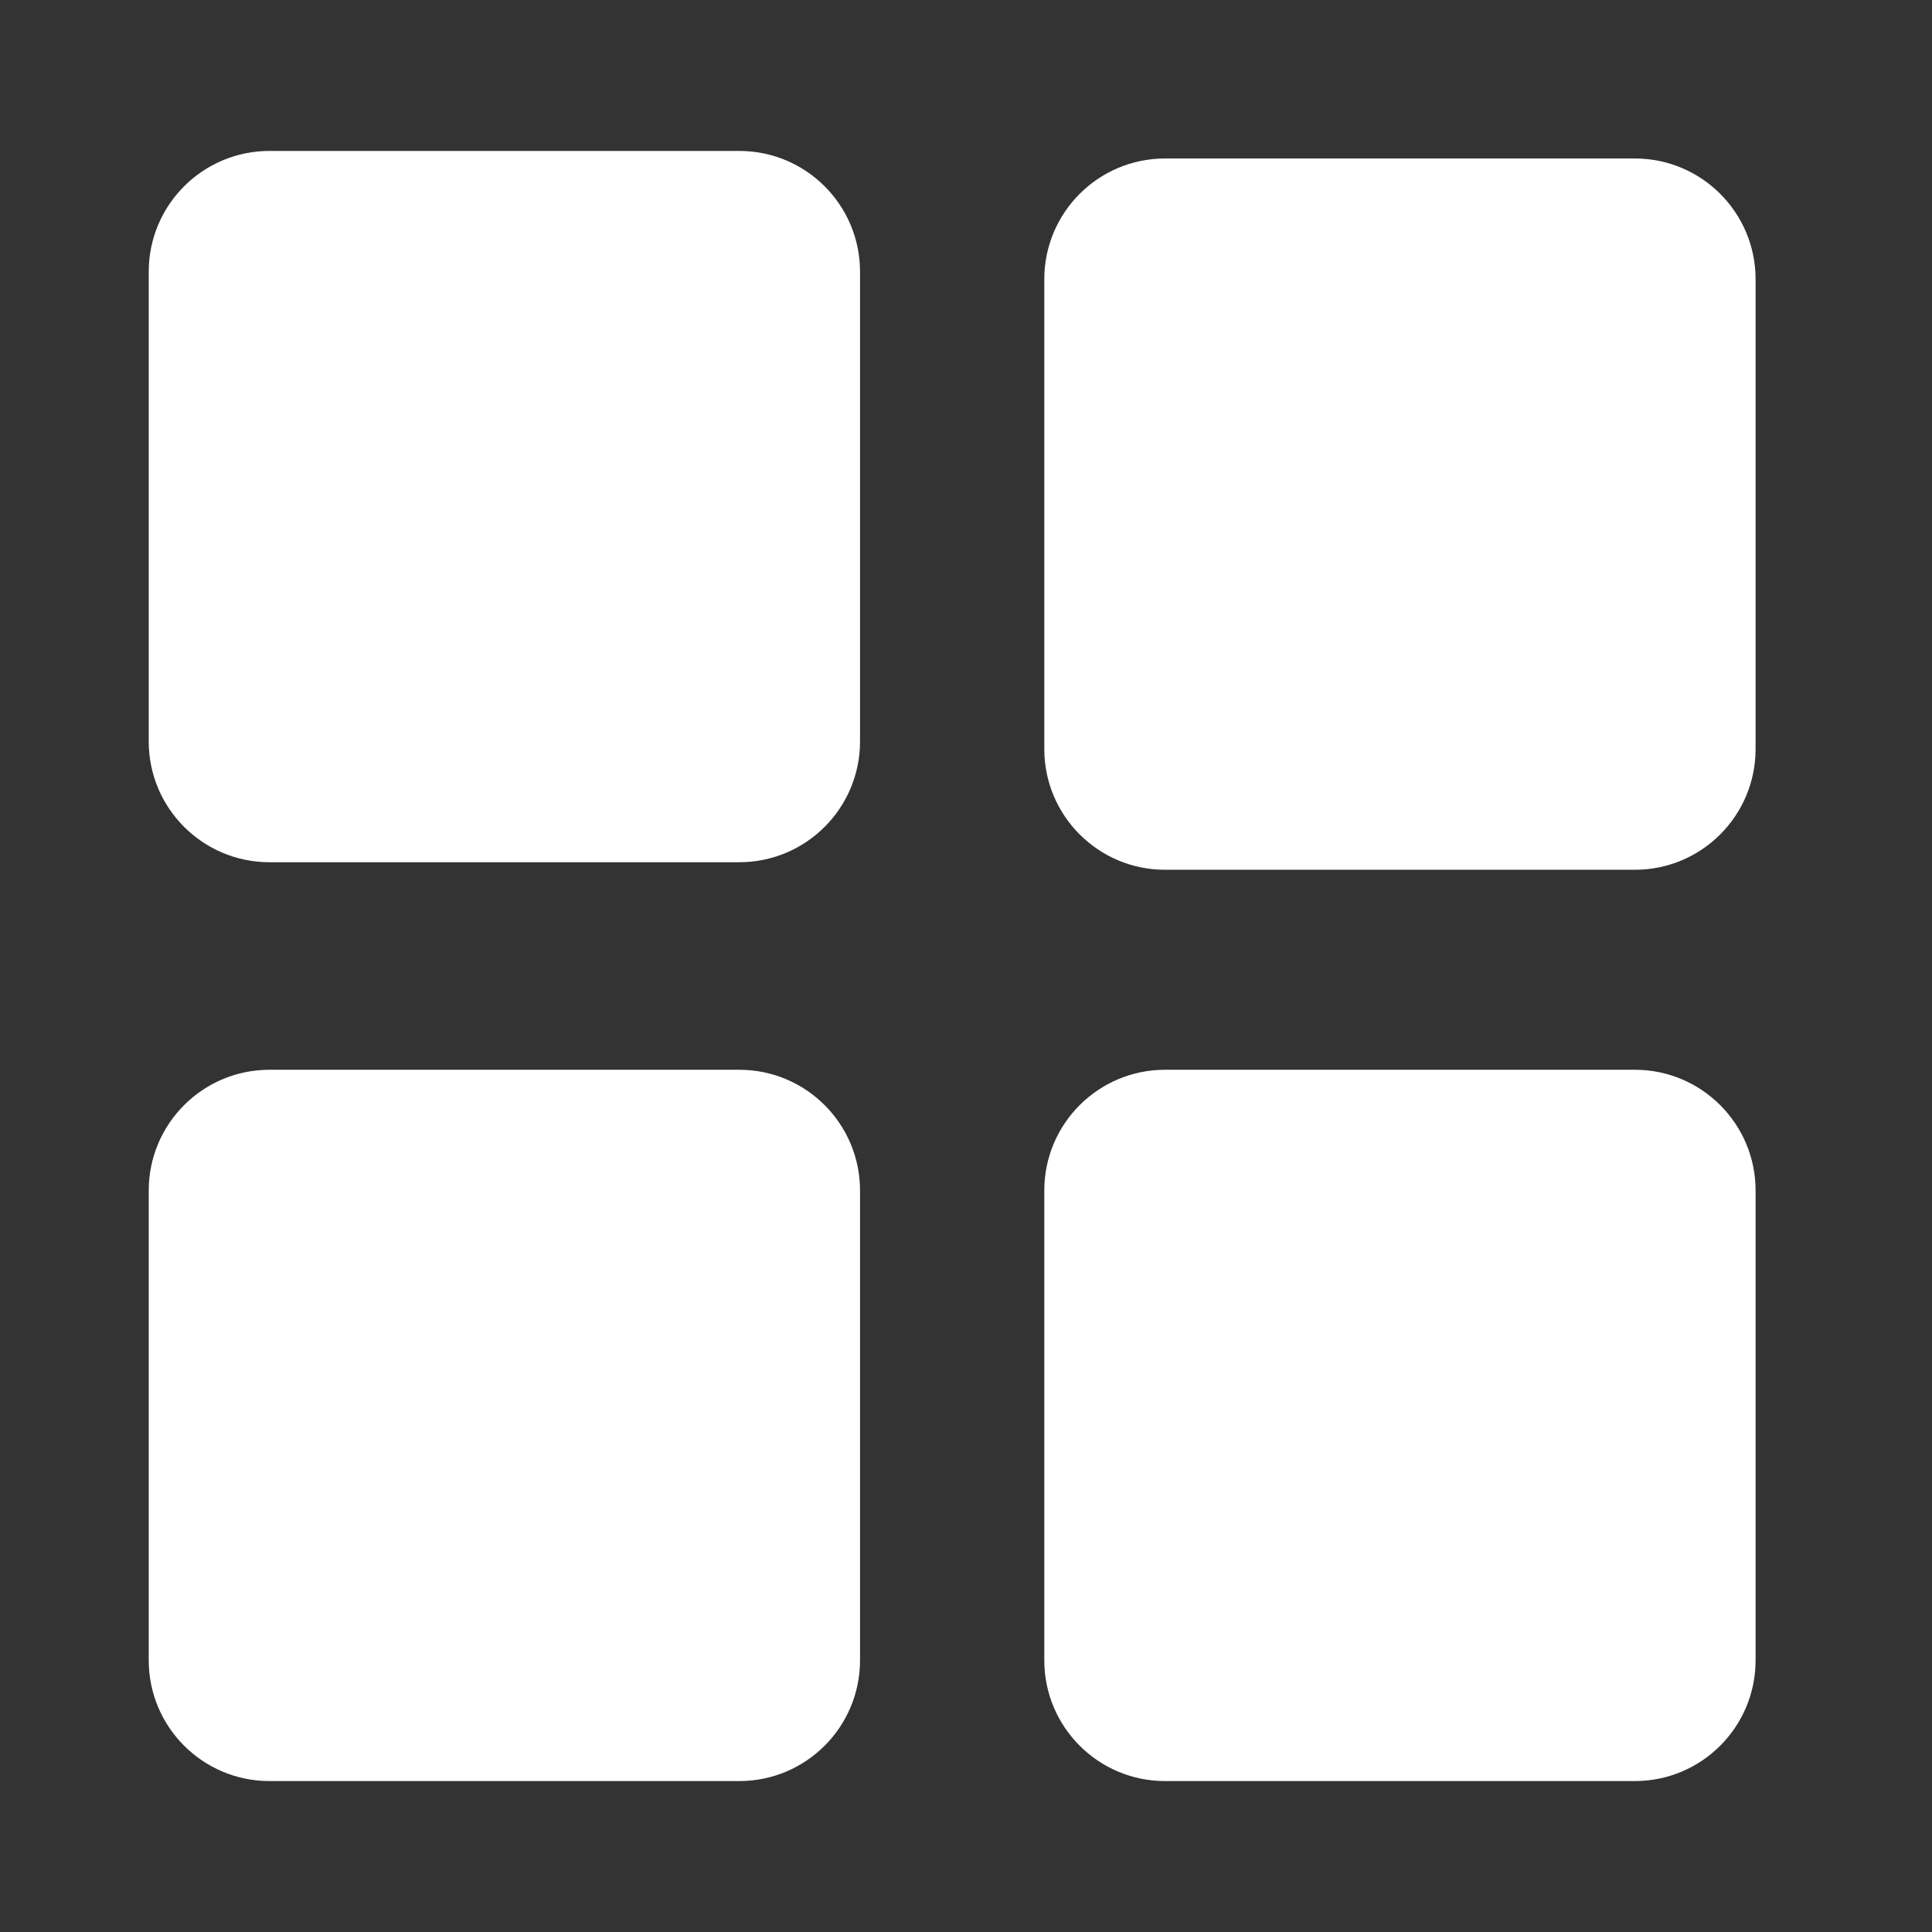
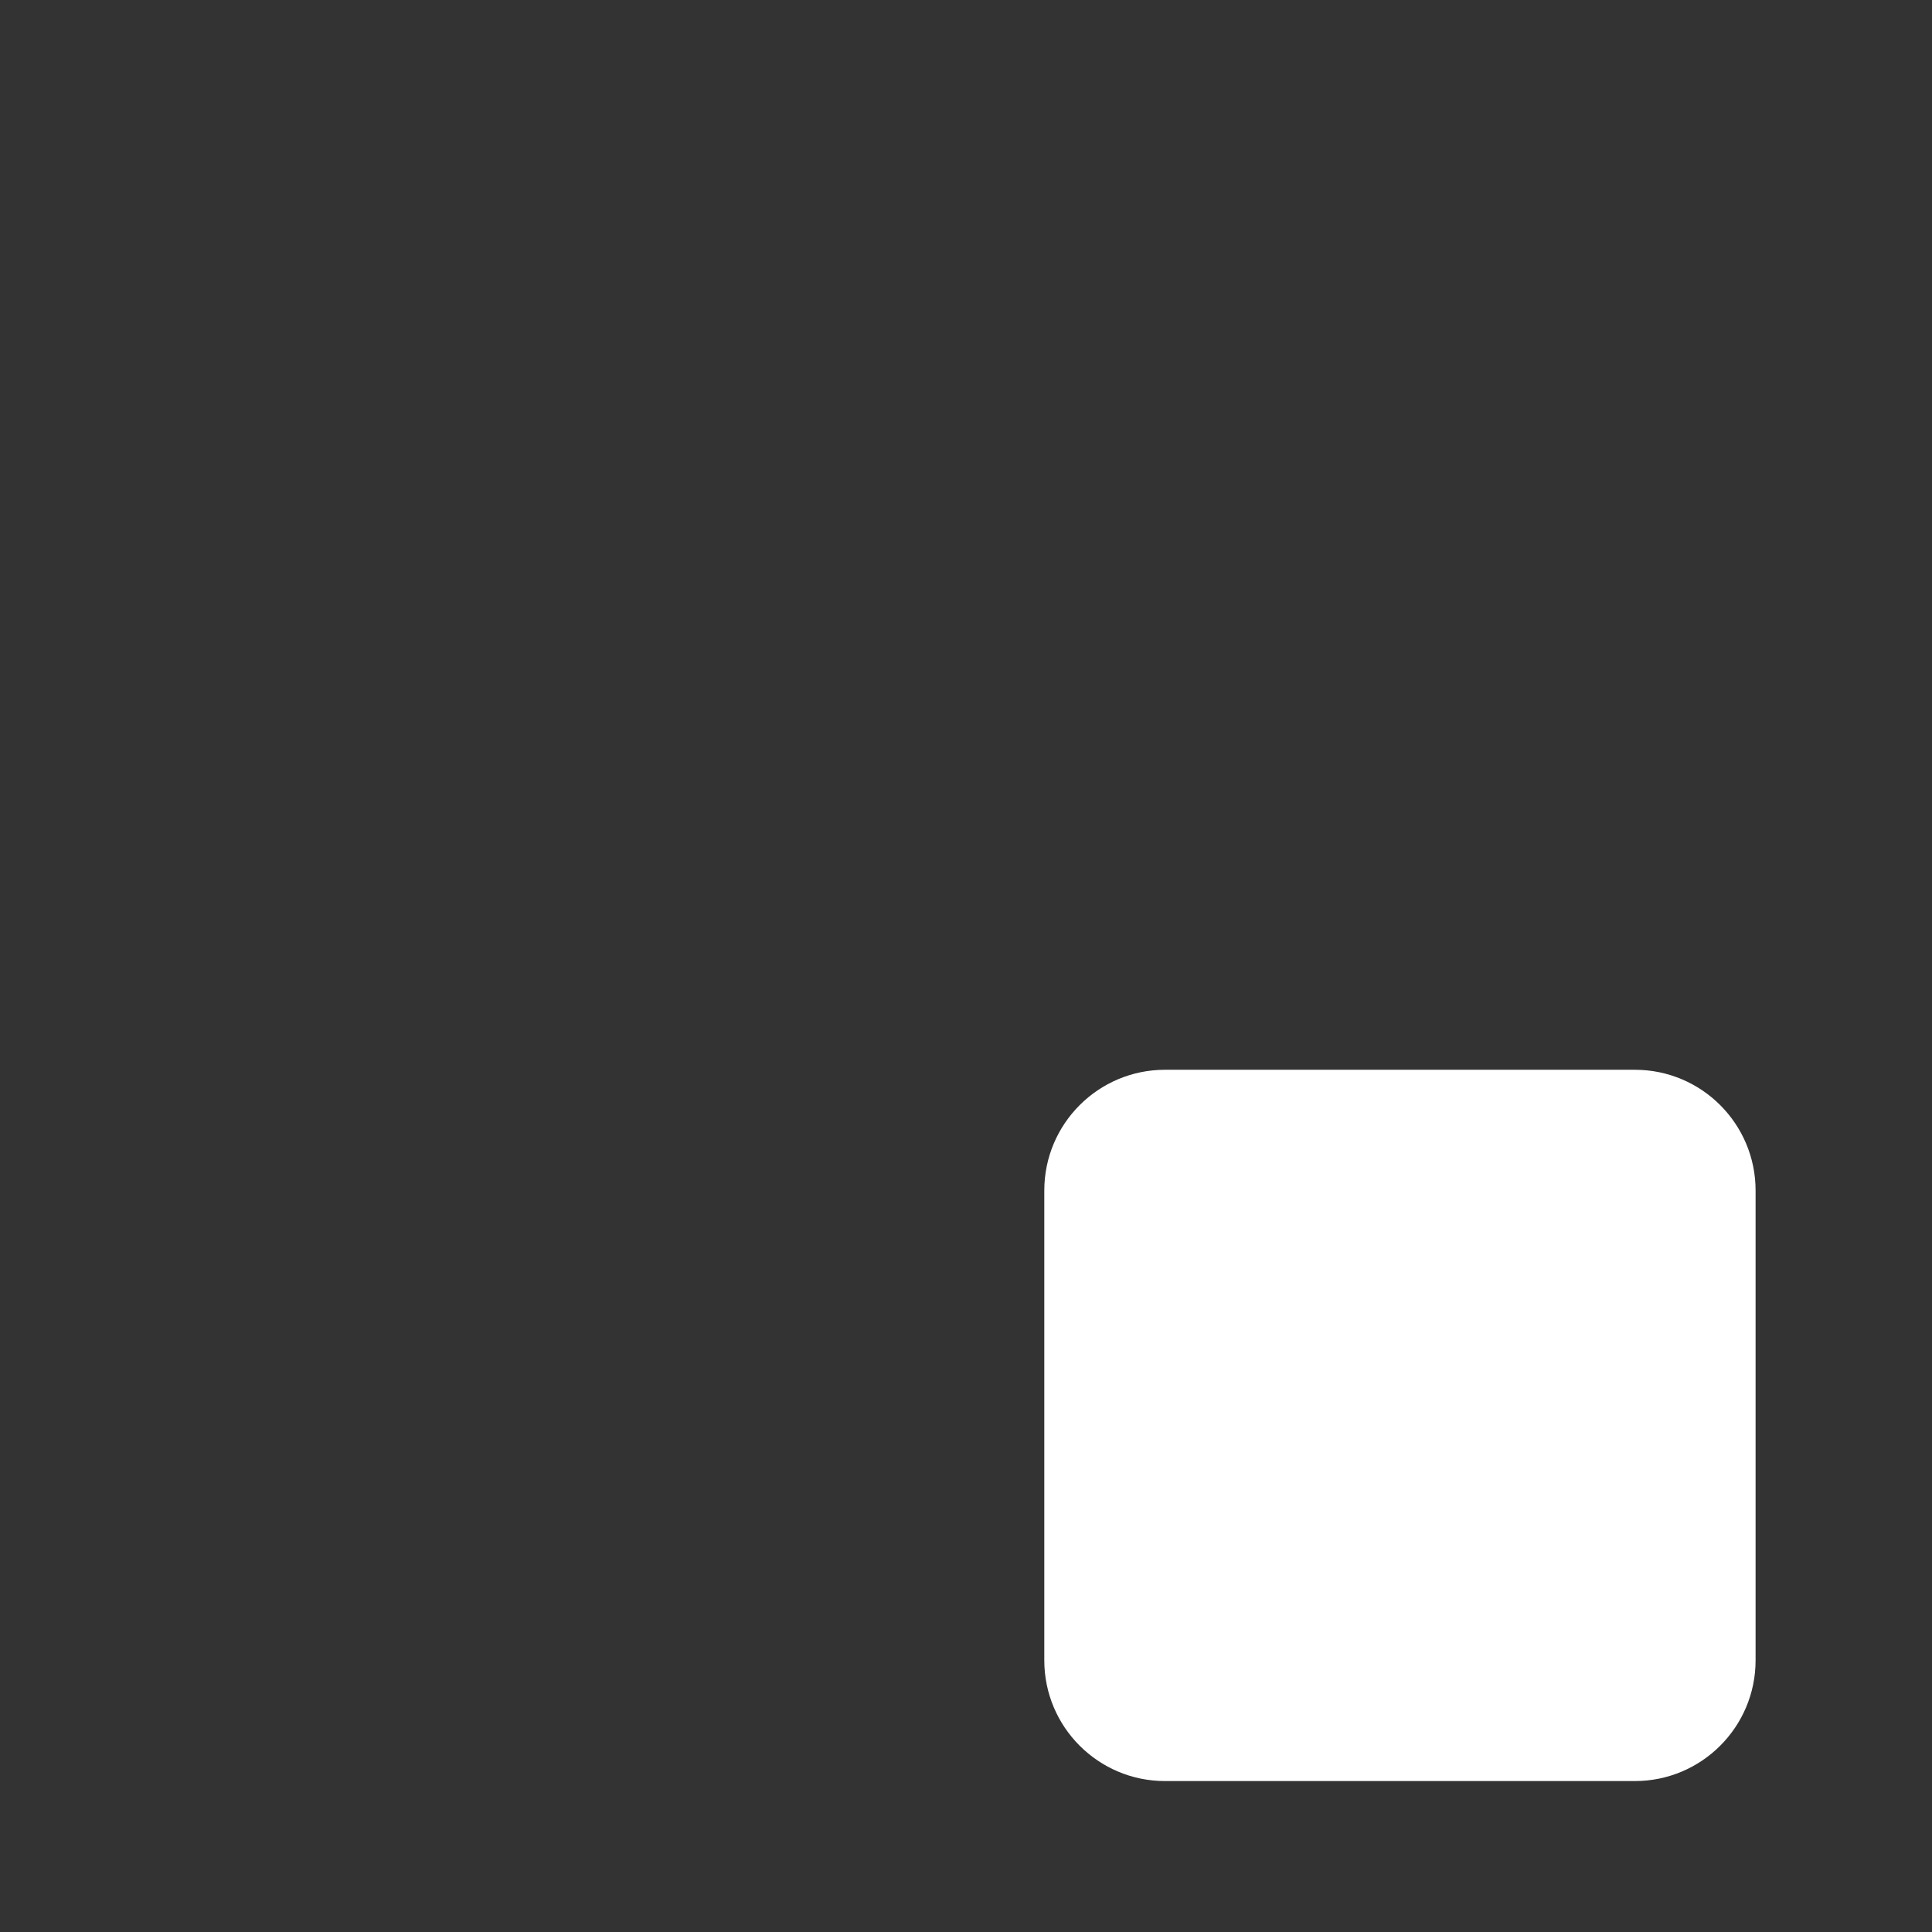
<svg xmlns="http://www.w3.org/2000/svg" version="1.1" id="Layer_1" x="0px" y="0px" width="512px" height="512px" viewBox="0 0 512 512" enable-background="new 0 0 512 512" xml:space="preserve">
  <rect x="0" y="0" width="512" height="512" fill="#333333" stroke="none" />
-   <path fill="#FFFFFF" d="M195.916,40h-124.5c-17.673,0-32,14.327-32,32v124.5c0,17.673,14.327,32,32,32h124.5  c17.673,0,32-14.327,32-32V72C227.916,54.327,213.589,40,195.916,40z" />
-   <path fill="#FFFFFF" d="M433.249,42h-124.5c-17.673,0-32,14.327-32,32v124.5c0,17.673,14.327,32,32,32h124.5  c17.674,0,32-14.327,32-32V74C465.249,56.327,450.923,42,433.249,42z" />
-   <path fill="#FFFFFF" d="M195.916,283.5h-124.5c-17.673,0-32,14.326-32,32V440c0,17.674,14.327,32,32,32h124.5  c17.673,0,32-14.326,32-32V315.5C227.916,297.826,213.589,283.5,195.916,283.5z" />
  <path fill="#FFFFFF" d="M433.249,283.5h-124.5c-17.673,0-32,14.326-32,32V440c0,17.674,14.327,32,32,32h124.5  c17.674,0,32-14.326,32-32V315.5C465.249,297.826,450.923,283.5,433.249,283.5z" />
</svg>